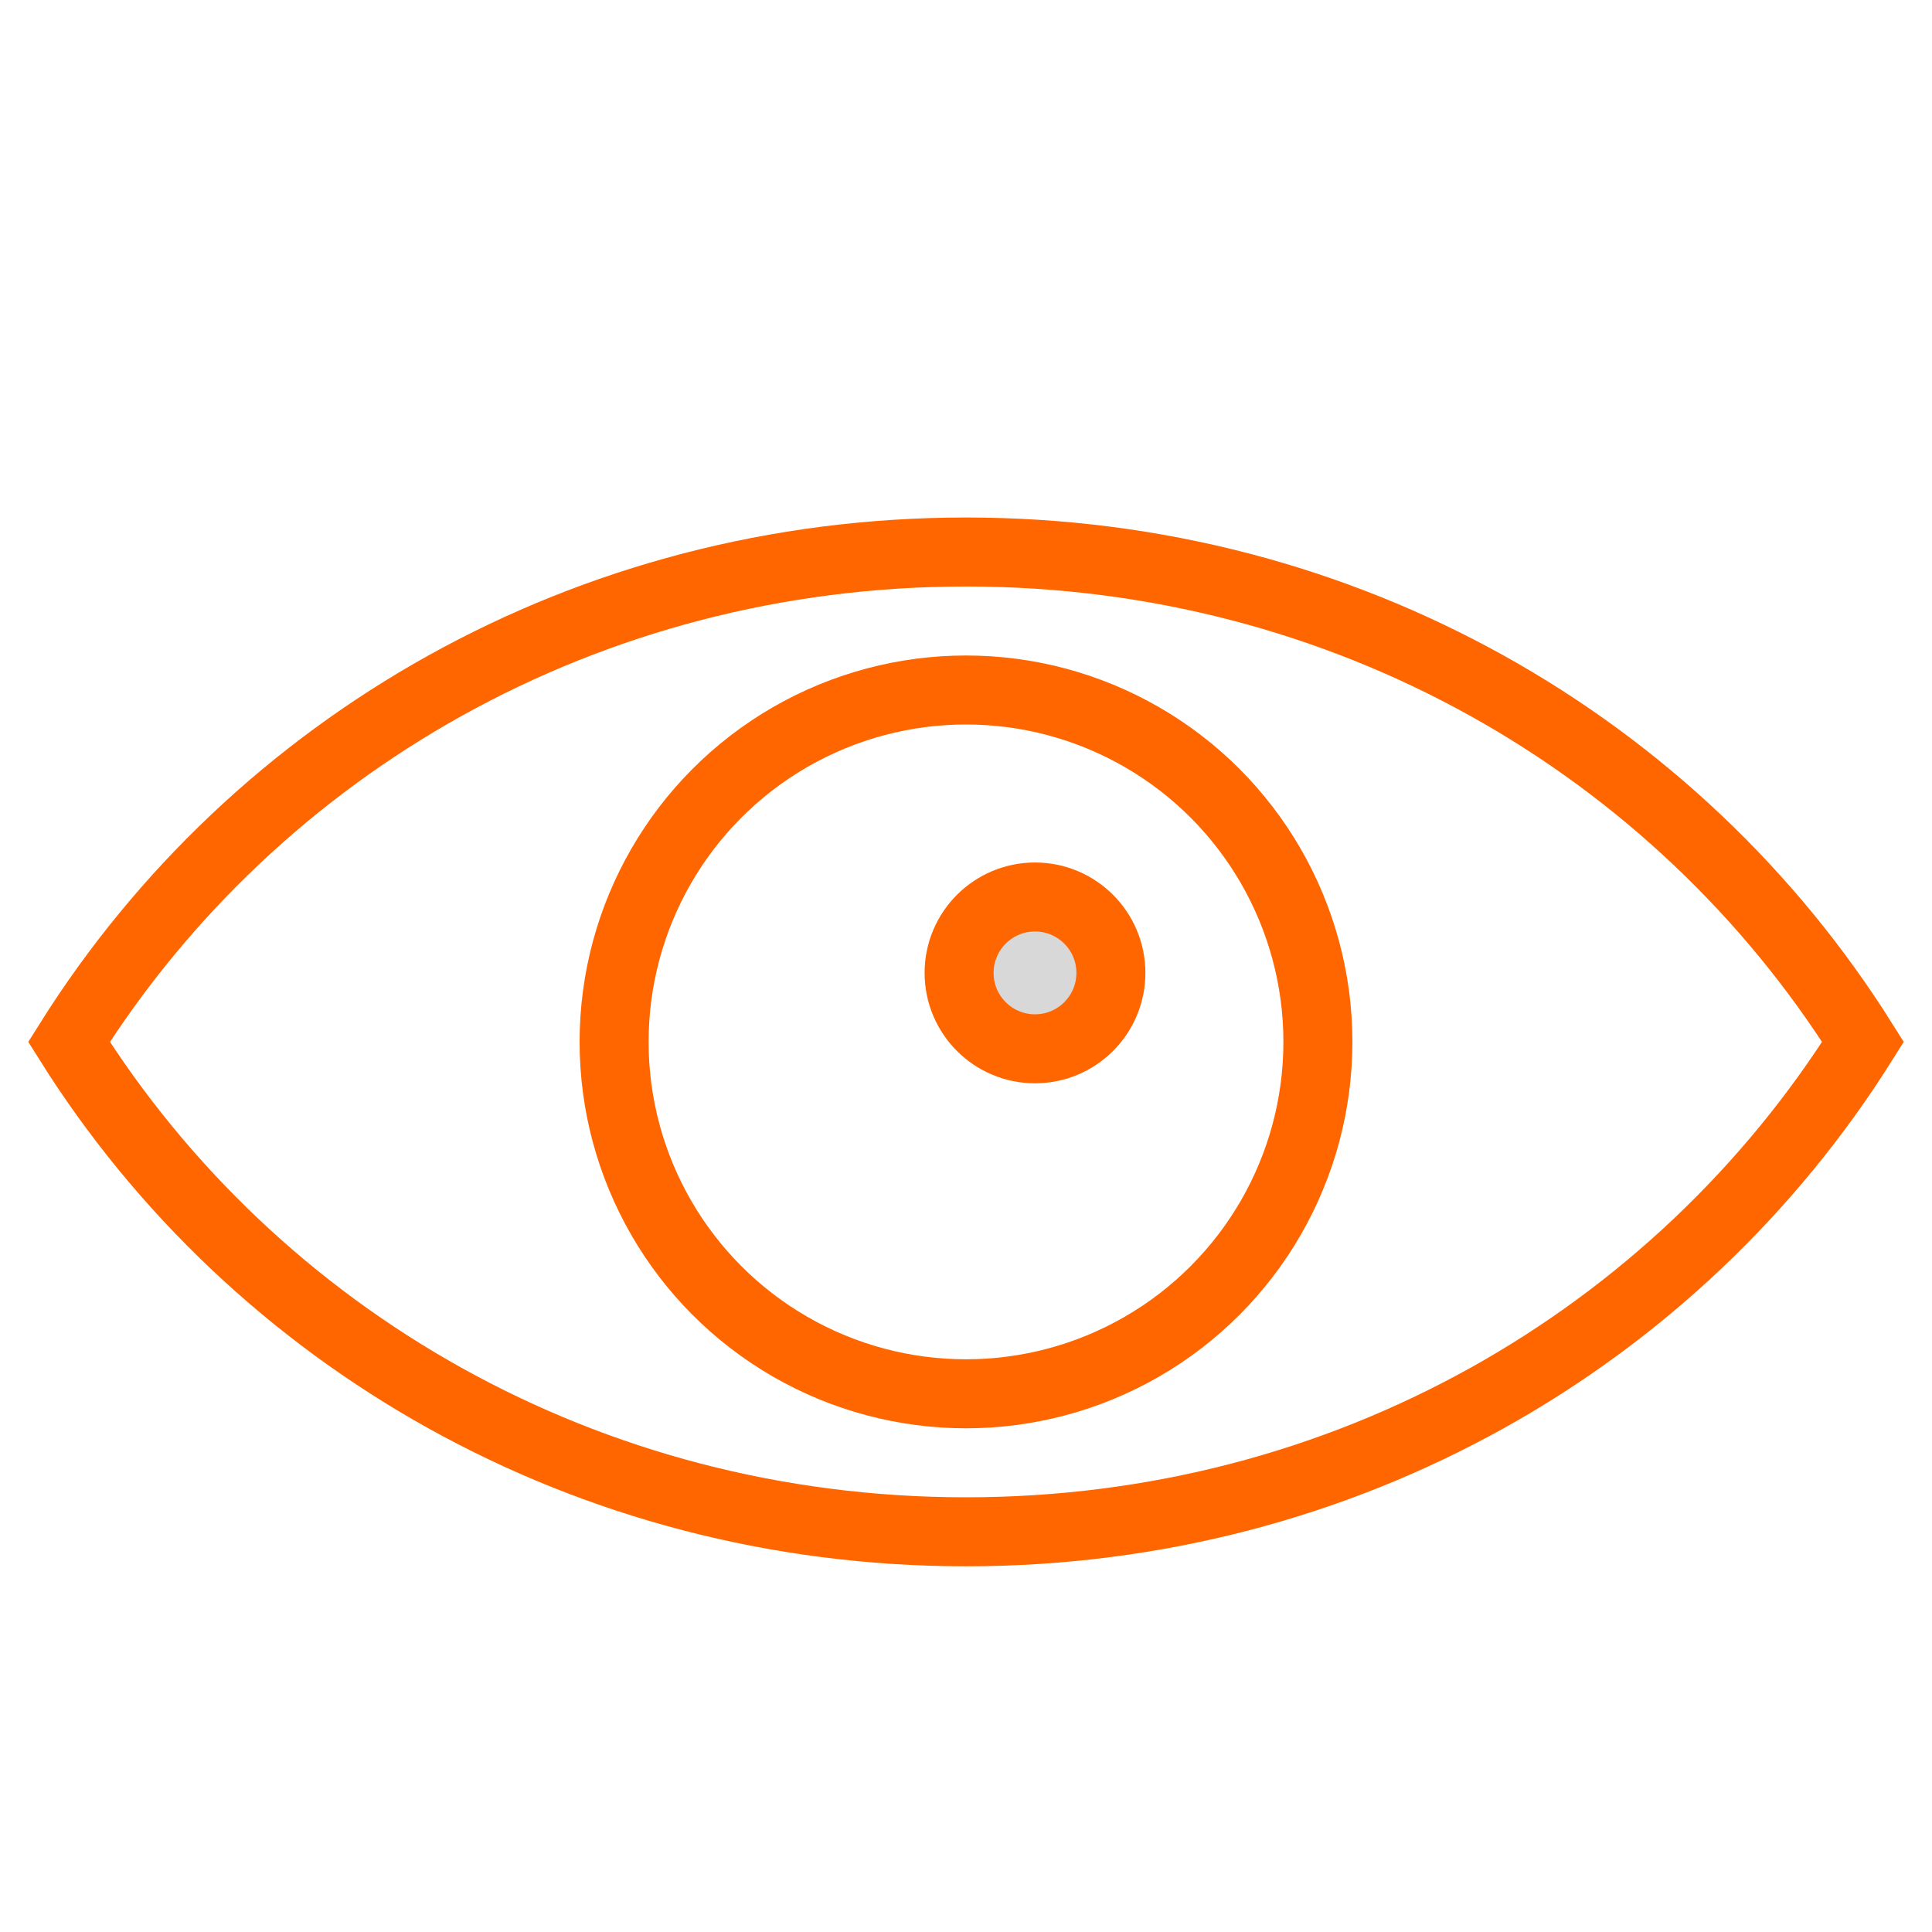
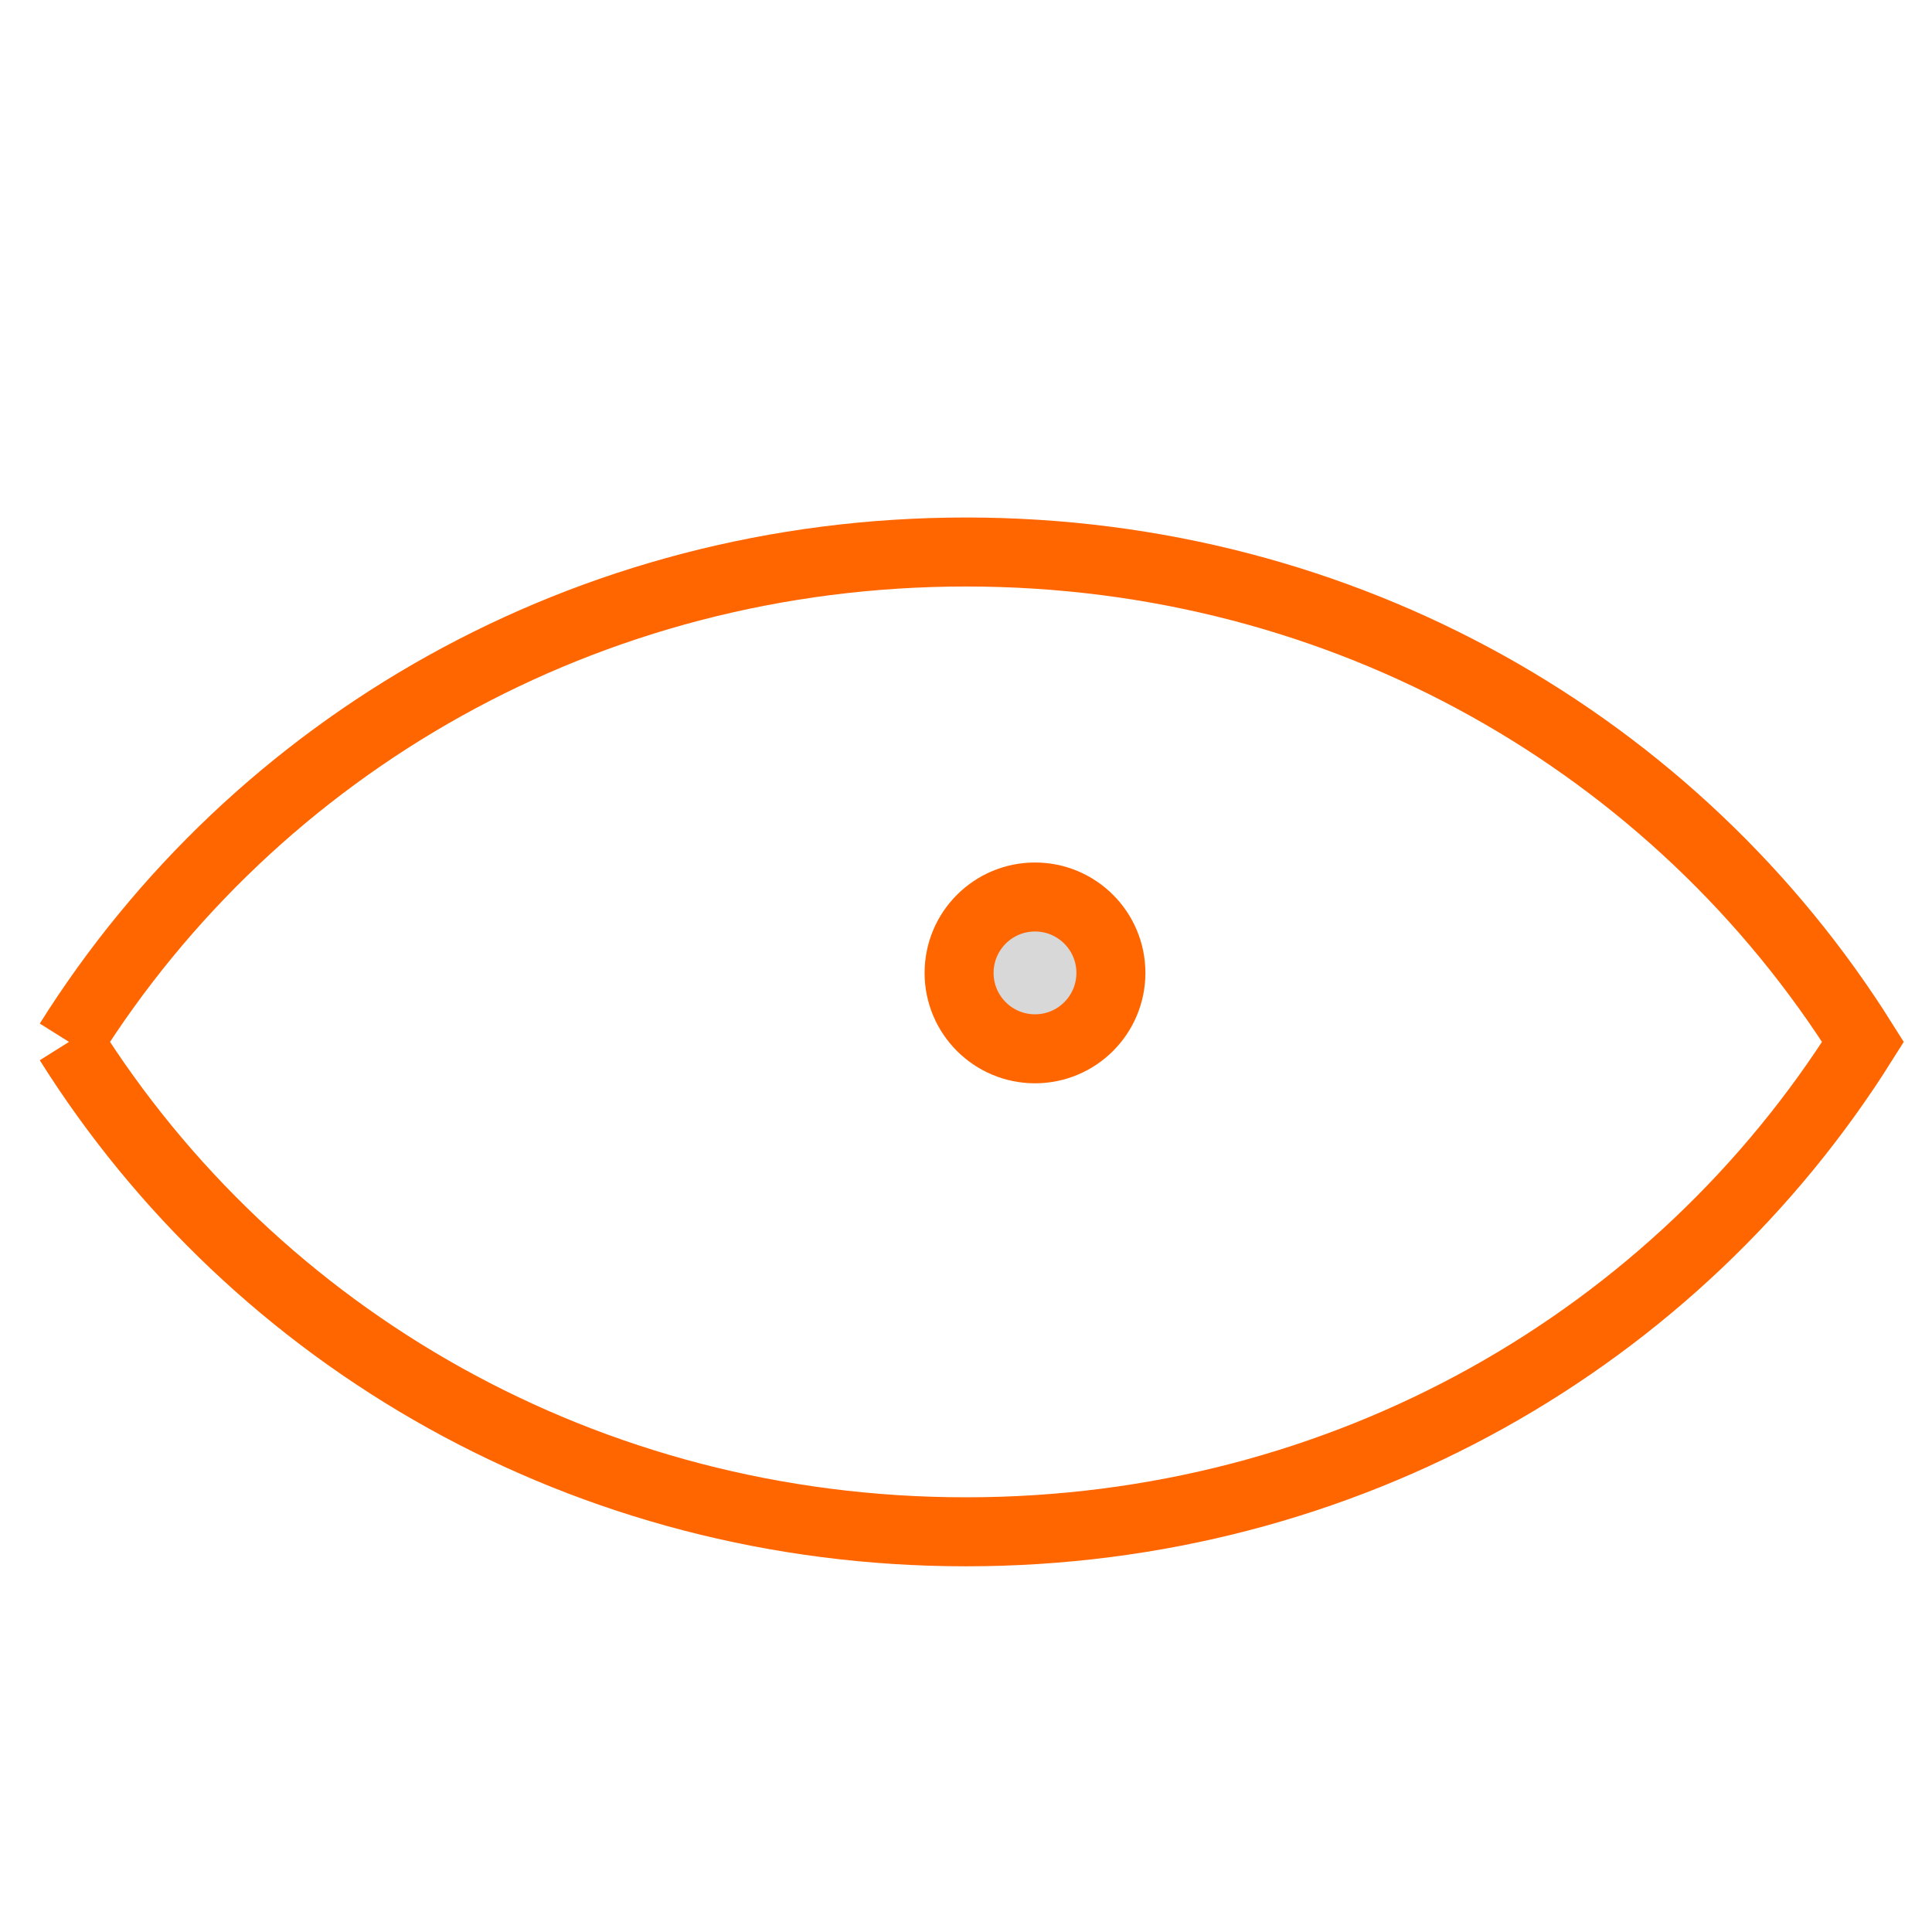
<svg xmlns="http://www.w3.org/2000/svg" id="Layer_1" x="0px" y="0px" viewBox="0 0 28 28" style="enable-background:new 0 0 28 28;" xml:space="preserve">
  <style type="text/css">
	.st0{fill:none;stroke:#FF6600;}
	.st1{fill-rule:evenodd;clip-rule:evenodd;fill:#D8D8D8;stroke:#FF6600;}
</style>
  <title>icon/Bullet</title>
  <desc>Created with Sketch.</desc>
  <g>
    <g id="Group" transform="translate(1, 8)">
-       <path id="Combined-Shape" class="st0" d="M0,7.1C2.7,2.8,7.5,0,13,0s10.3,2.8,13,7.1c-2.7,4.3-7.5,7.1-13,7.1S2.7,11.4,0,7.1z" />
-       <circle id="Oval-Copy-3" class="st0" cx="13" cy="7.1" r="5.1" />
+       <path id="Combined-Shape" class="st0" d="M0,7.1C2.7,2.8,7.5,0,13,0s10.3,2.8,13,7.1c-2.7,4.3-7.5,7.1-13,7.1S2.7,11.4,0,7.1" />
      <circle class="st1" cx="14" cy="6.1" r="1.1" />
    </g>
  </g>
</svg>